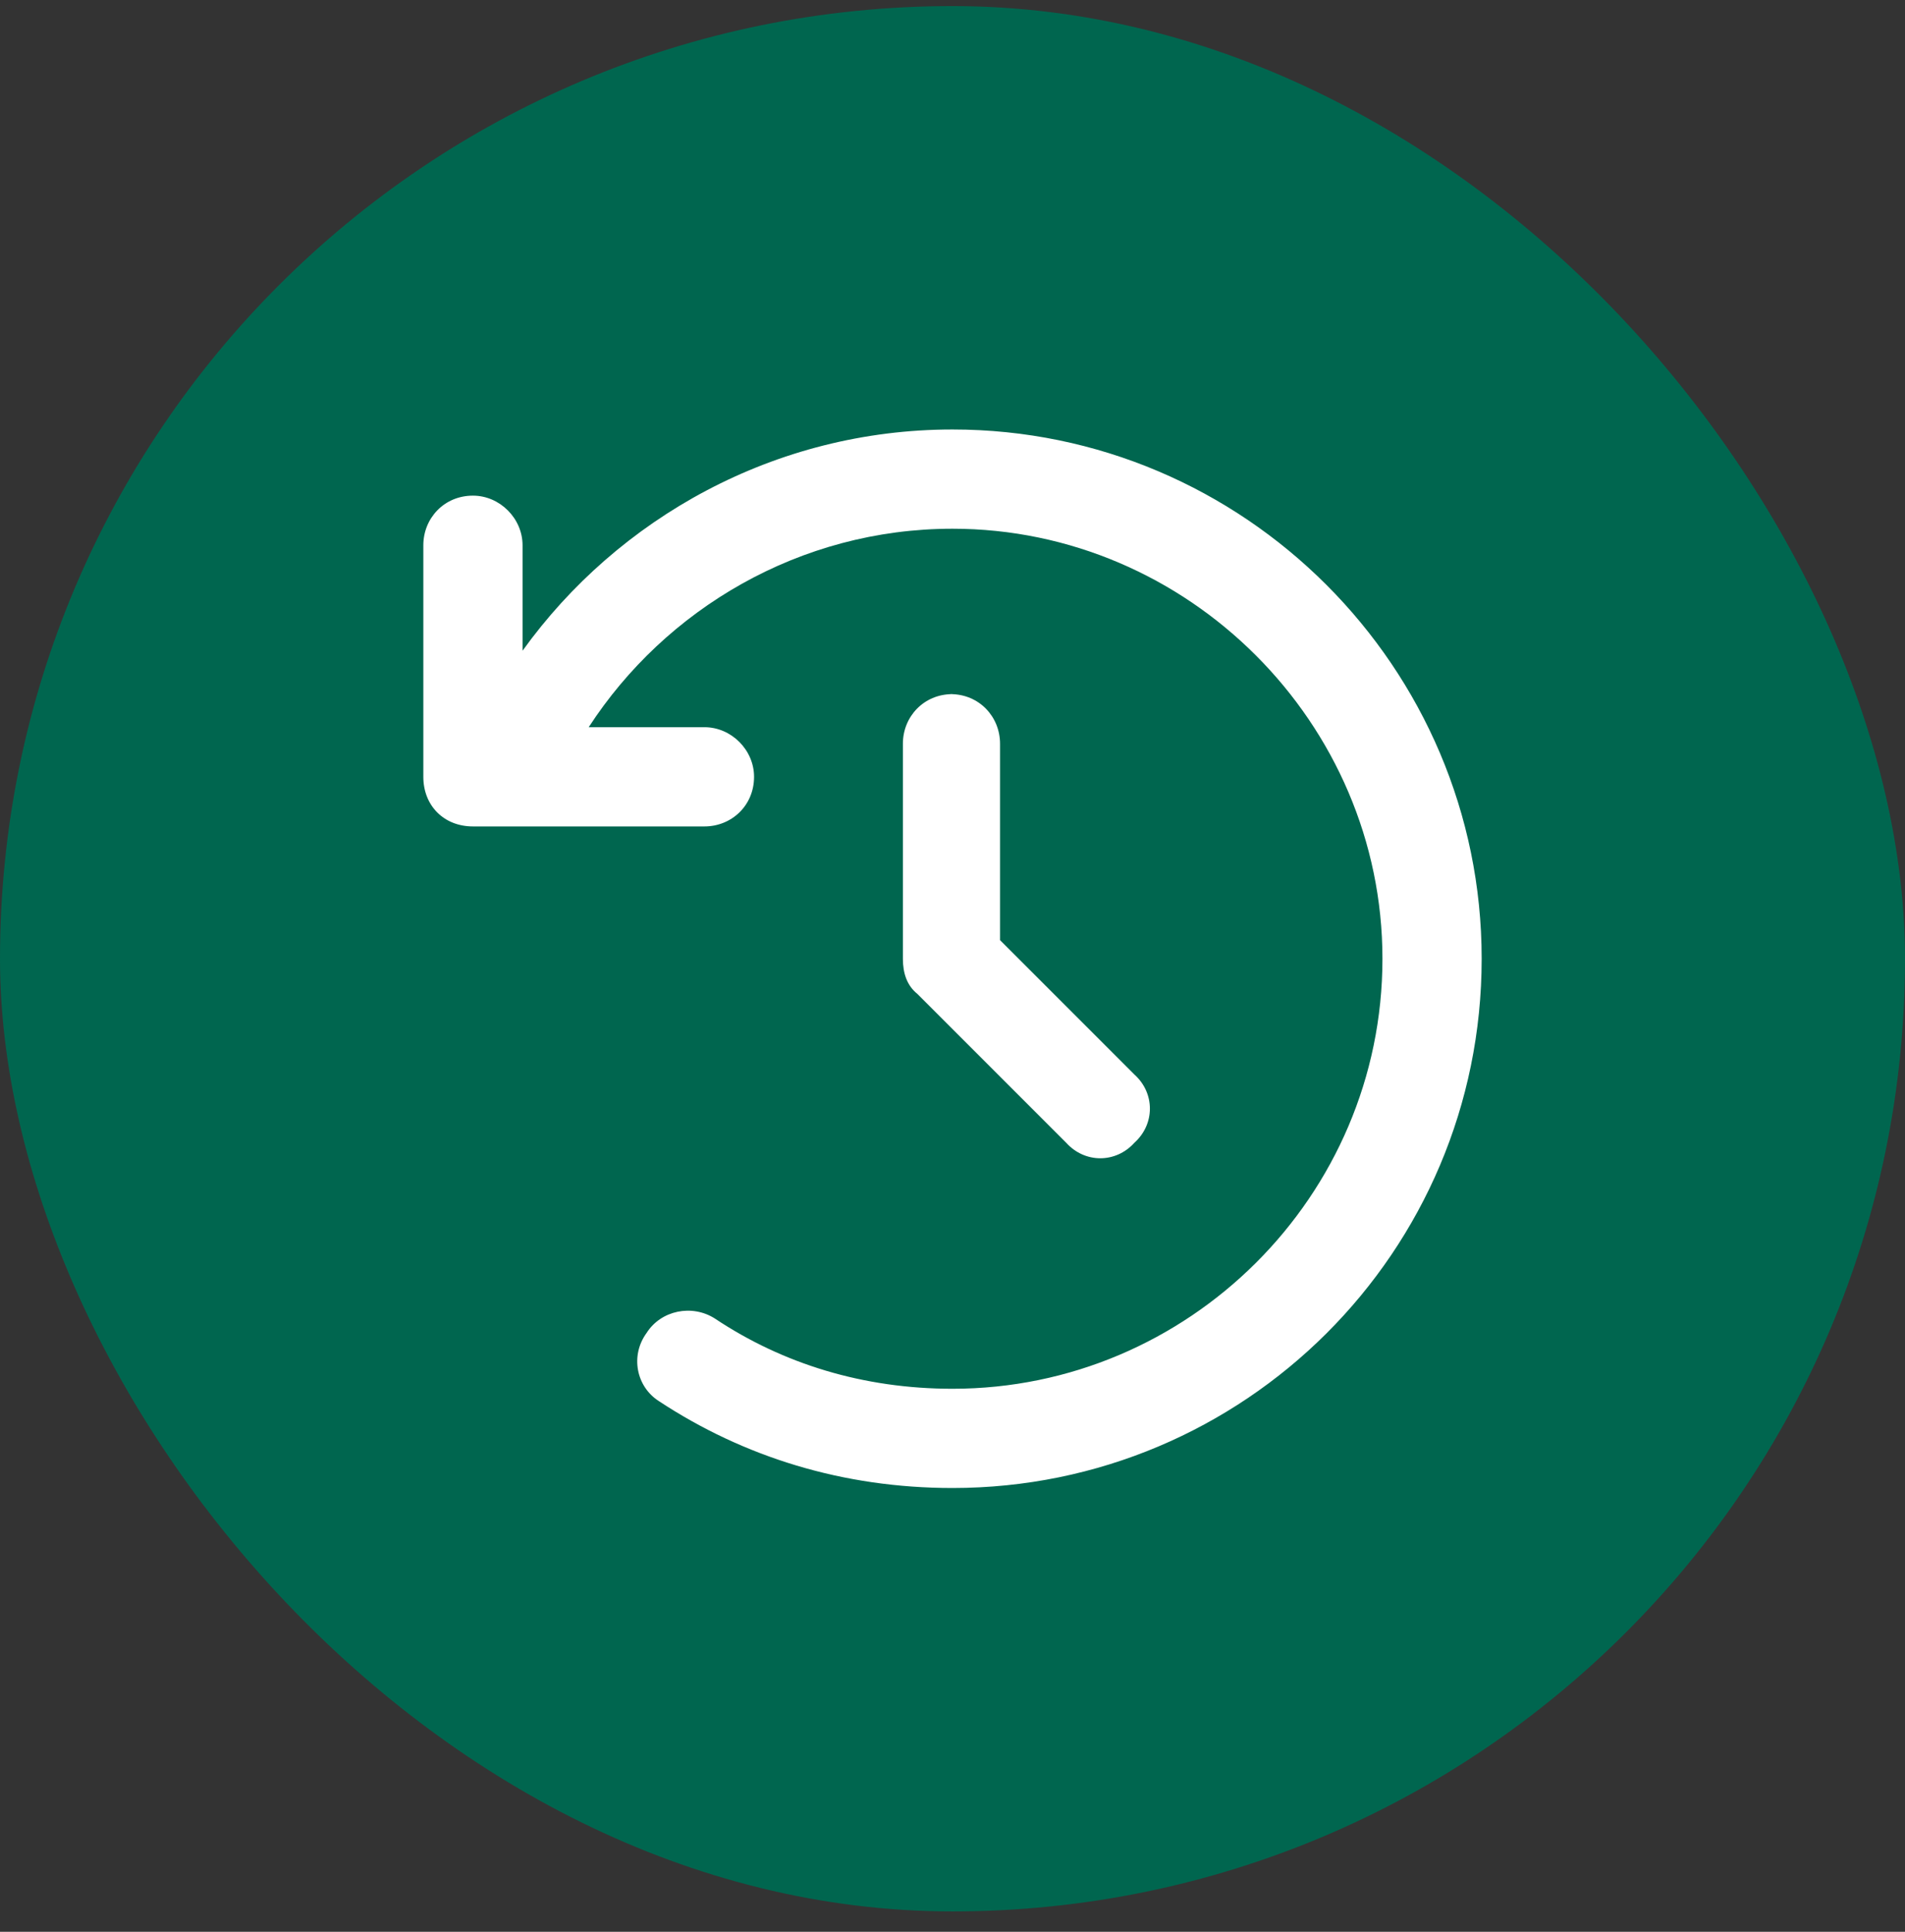
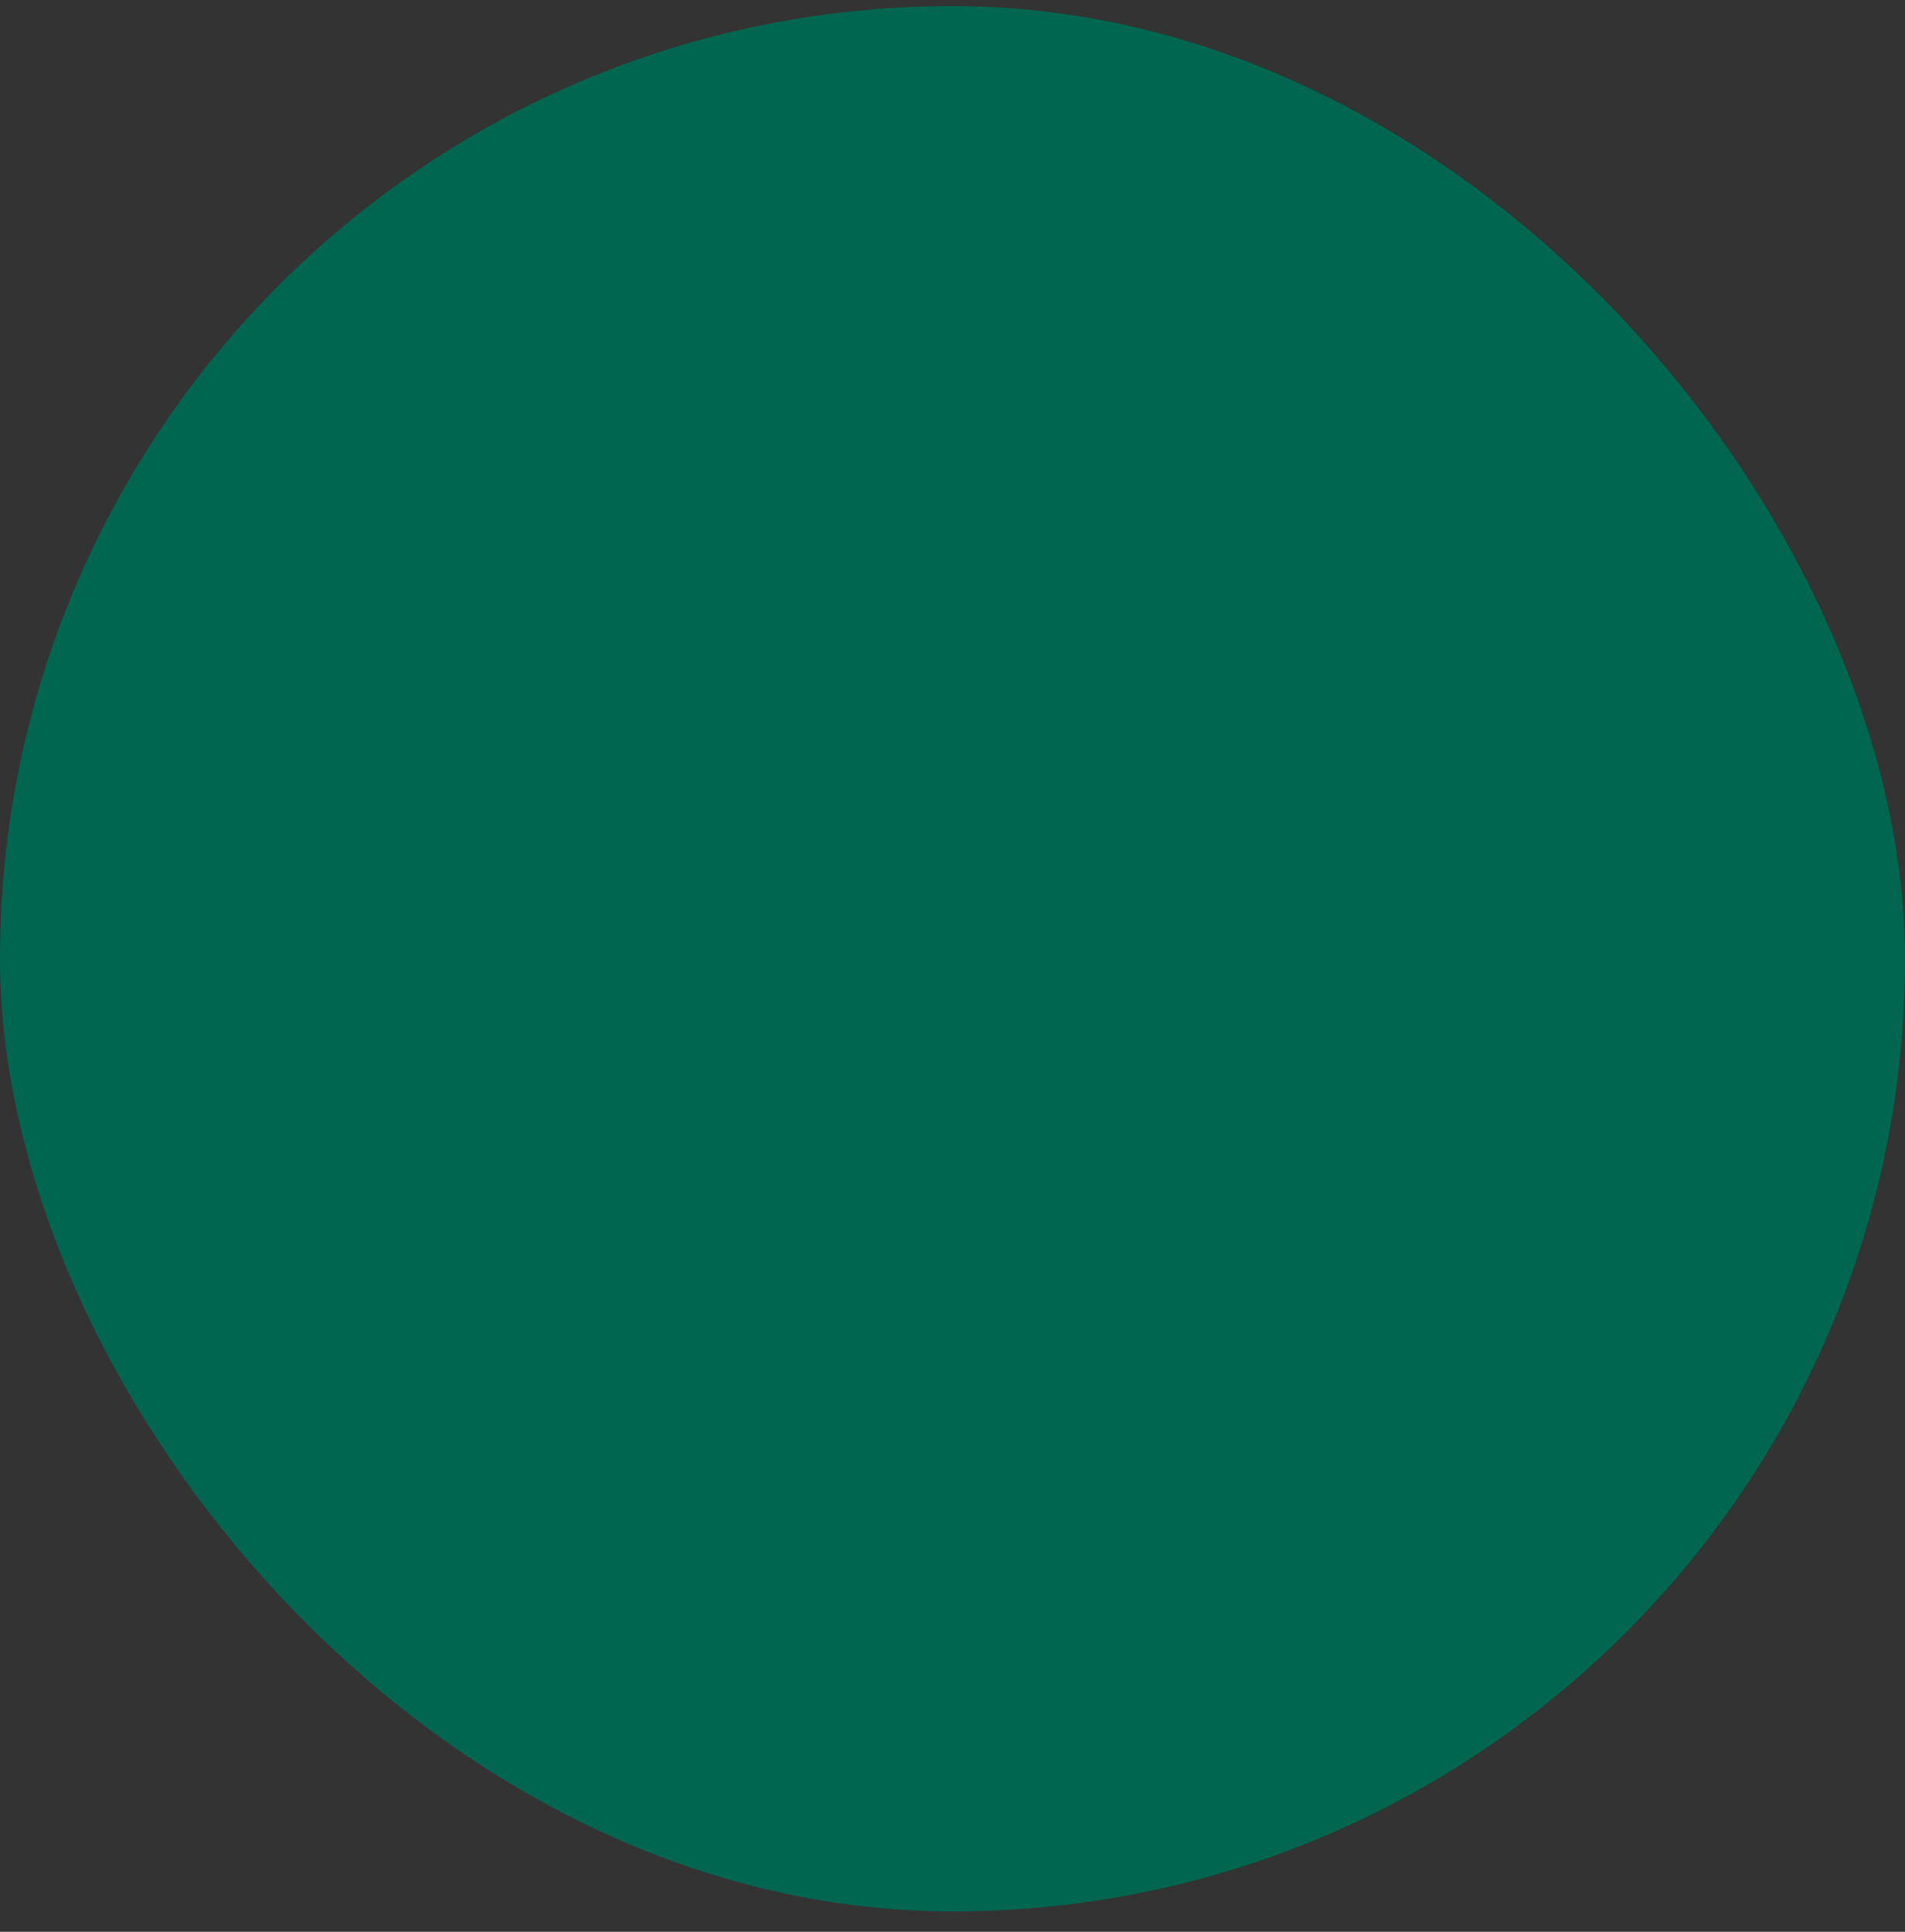
<svg xmlns="http://www.w3.org/2000/svg" width="72" height="73" viewBox="0 0 72 73" fill="none">
  <rect x="0" y="0" width="72" height="73" fill="#333333" stroke="none" />
  <rect y="0.23" width="72" height="72" rx="36" fill="#00664F" />
-   <path d="M19.75 24.59C23.344 19.59 29.281 16.23 36 16.23C47.016 16.23 56 25.215 56 36.23C56 47.324 47.016 56.23 36 56.23C31.859 56.23 28.109 55.058 24.906 52.949C24.047 52.402 23.812 51.23 24.438 50.371C24.984 49.511 26.156 49.277 27.016 49.824C29.594 51.543 32.641 52.48 36 52.48C44.906 52.48 52.25 45.215 52.25 36.23C52.25 27.324 44.906 19.98 36 19.98C30.219 19.98 25.141 23.027 22.25 27.48H26.625C27.641 27.48 28.5 28.34 28.5 29.355C28.5 30.449 27.641 31.23 26.625 31.23H17.875C16.781 31.23 16 30.449 16 29.355V20.605C16 19.59 16.781 18.73 17.875 18.73C18.891 18.73 19.75 19.59 19.75 20.605V24.59ZM36 26.23H35.922C37.016 26.23 37.797 27.09 37.797 28.105V35.527L42.875 40.605C43.656 41.308 43.656 42.48 42.875 43.183C42.172 43.965 41 43.965 40.297 43.183L34.672 37.558C34.281 37.246 34.125 36.777 34.125 36.23V28.105C34.125 27.09 34.906 26.23 36 26.23Z" fill="white" />
</svg>